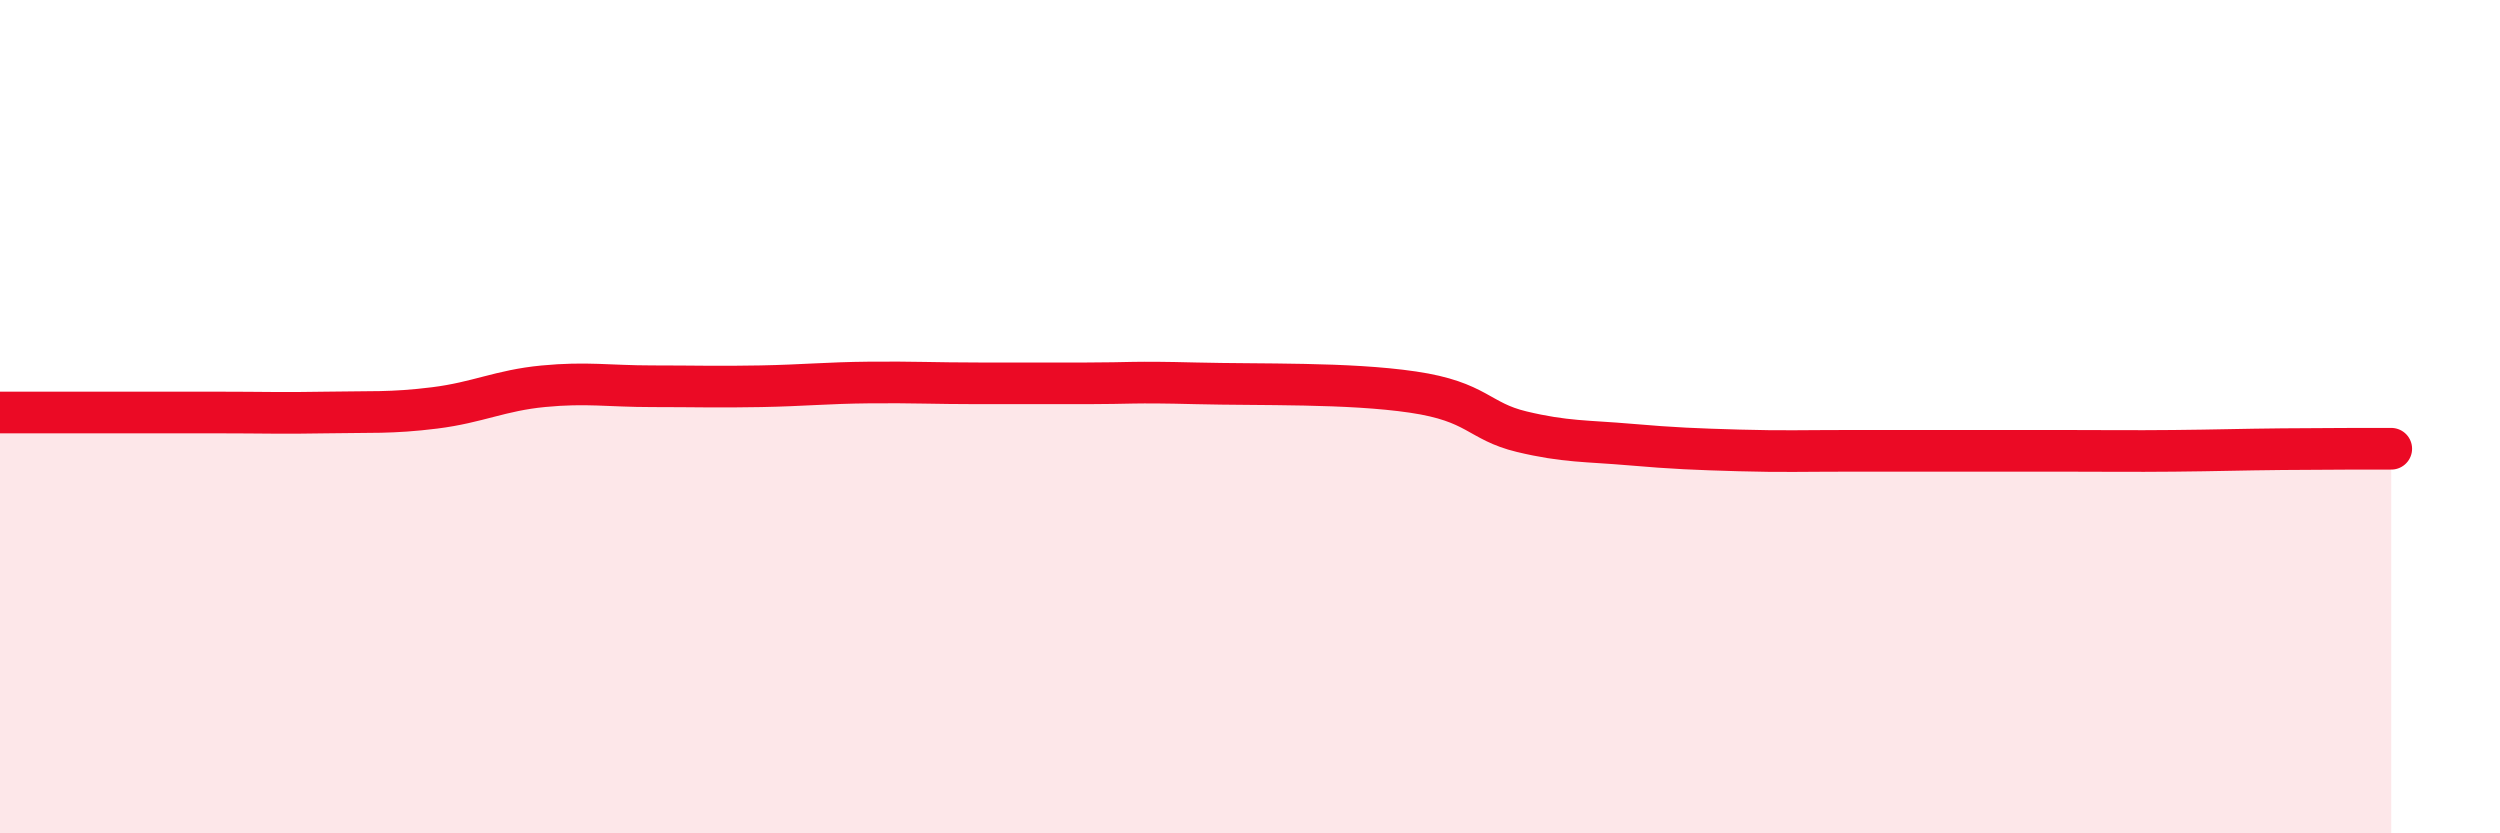
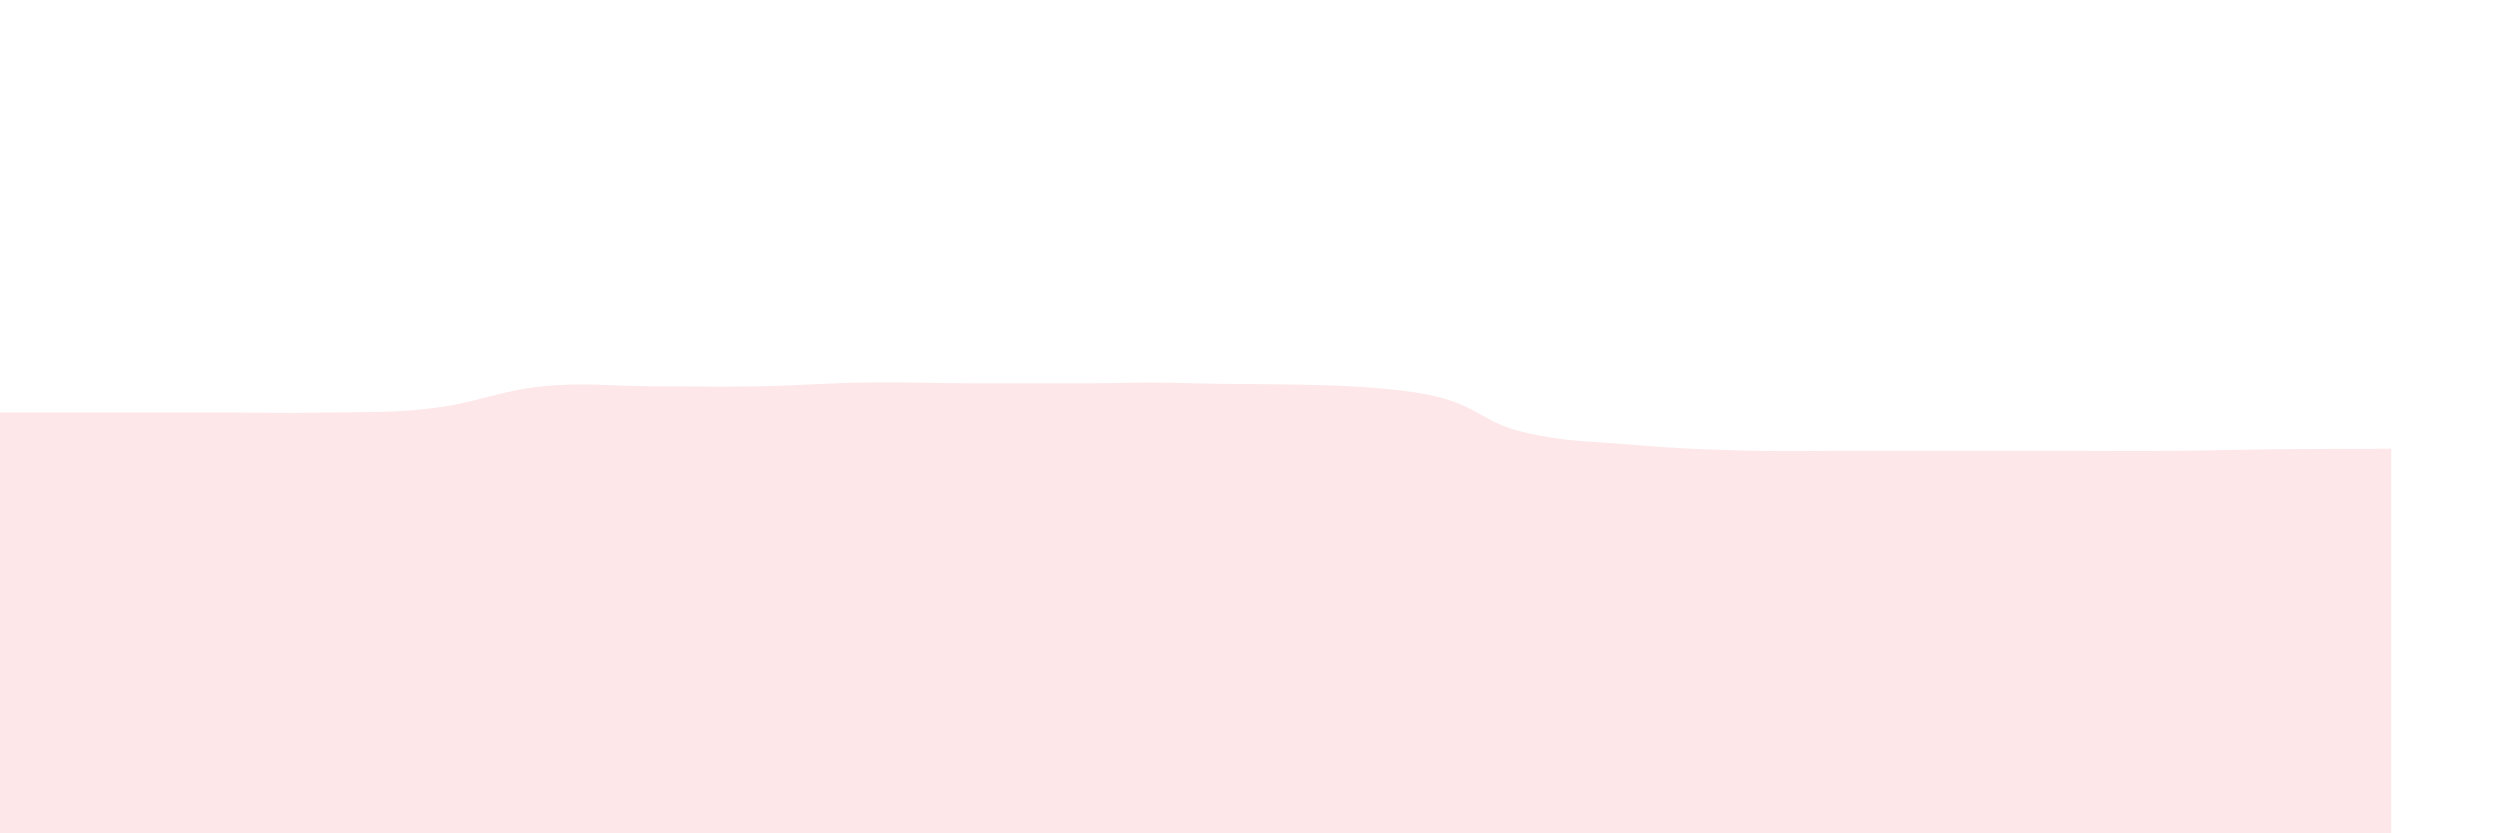
<svg xmlns="http://www.w3.org/2000/svg" width="60" height="20" viewBox="0 0 60 20">
  <path d="M 0,9.9 C 0.52,9.9 1.57,9.9 2.61,9.9 C 3.65,9.9 4.18,9.9 5.22,9.9 C 6.26,9.9 6.79,9.92 7.83,9.9 C 8.87,9.88 9.39,9.92 10.43,9.79 C 11.47,9.66 12,9.37 13.04,9.27 C 14.08,9.17 14.61,9.27 15.65,9.27 C 16.69,9.27 17.22,9.29 18.26,9.27 C 19.3,9.25 19.83,9.19 20.87,9.18 C 21.91,9.17 22.44,9.2 23.48,9.2 C 24.52,9.2 25.05,9.2 26.09,9.2 C 27.13,9.2 27.14,9.16 28.7,9.2 C 30.26,9.24 32.35,9.18 33.91,9.41 C 35.47,9.64 35.48,10.11 36.52,10.36 C 37.56,10.61 38.09,10.58 39.13,10.67 C 40.17,10.76 40.7,10.78 41.74,10.81 C 42.78,10.84 43.31,10.82 44.35,10.82 C 45.39,10.82 45.92,10.82 46.96,10.82 C 48,10.82 48.53,10.82 49.57,10.82 C 50.61,10.82 51.13,10.83 52.17,10.82 C 53.21,10.81 53.74,10.79 54.78,10.78 C 55.82,10.77 56.87,10.77 57.39,10.77L57.39 20L0 20Z" fill="#EB0A25" opacity="0.1" stroke-linecap="round" stroke-linejoin="round" />
-   <path d="M 0,9.9 C 0.52,9.9 1.57,9.9 2.61,9.9 C 3.65,9.9 4.18,9.9 5.22,9.9 C 6.26,9.9 6.79,9.92 7.83,9.9 C 8.87,9.88 9.39,9.92 10.43,9.79 C 11.47,9.66 12,9.37 13.04,9.27 C 14.08,9.17 14.61,9.27 15.65,9.27 C 16.69,9.27 17.22,9.29 18.26,9.27 C 19.3,9.25 19.83,9.19 20.87,9.18 C 21.91,9.17 22.44,9.2 23.48,9.2 C 24.52,9.2 25.05,9.2 26.09,9.2 C 27.13,9.2 27.14,9.16 28.7,9.2 C 30.26,9.24 32.35,9.18 33.91,9.41 C 35.47,9.64 35.48,10.11 36.52,10.36 C 37.56,10.61 38.09,10.58 39.13,10.67 C 40.17,10.76 40.7,10.78 41.74,10.81 C 42.78,10.84 43.31,10.82 44.35,10.82 C 45.39,10.82 45.92,10.82 46.96,10.82 C 48,10.82 48.53,10.82 49.57,10.82 C 50.61,10.82 51.13,10.83 52.17,10.82 C 53.21,10.81 53.74,10.79 54.78,10.78 C 55.82,10.77 56.87,10.77 57.39,10.77" stroke="#EB0A25" stroke-width="1" fill="none" stroke-linecap="round" stroke-linejoin="round" />
</svg>